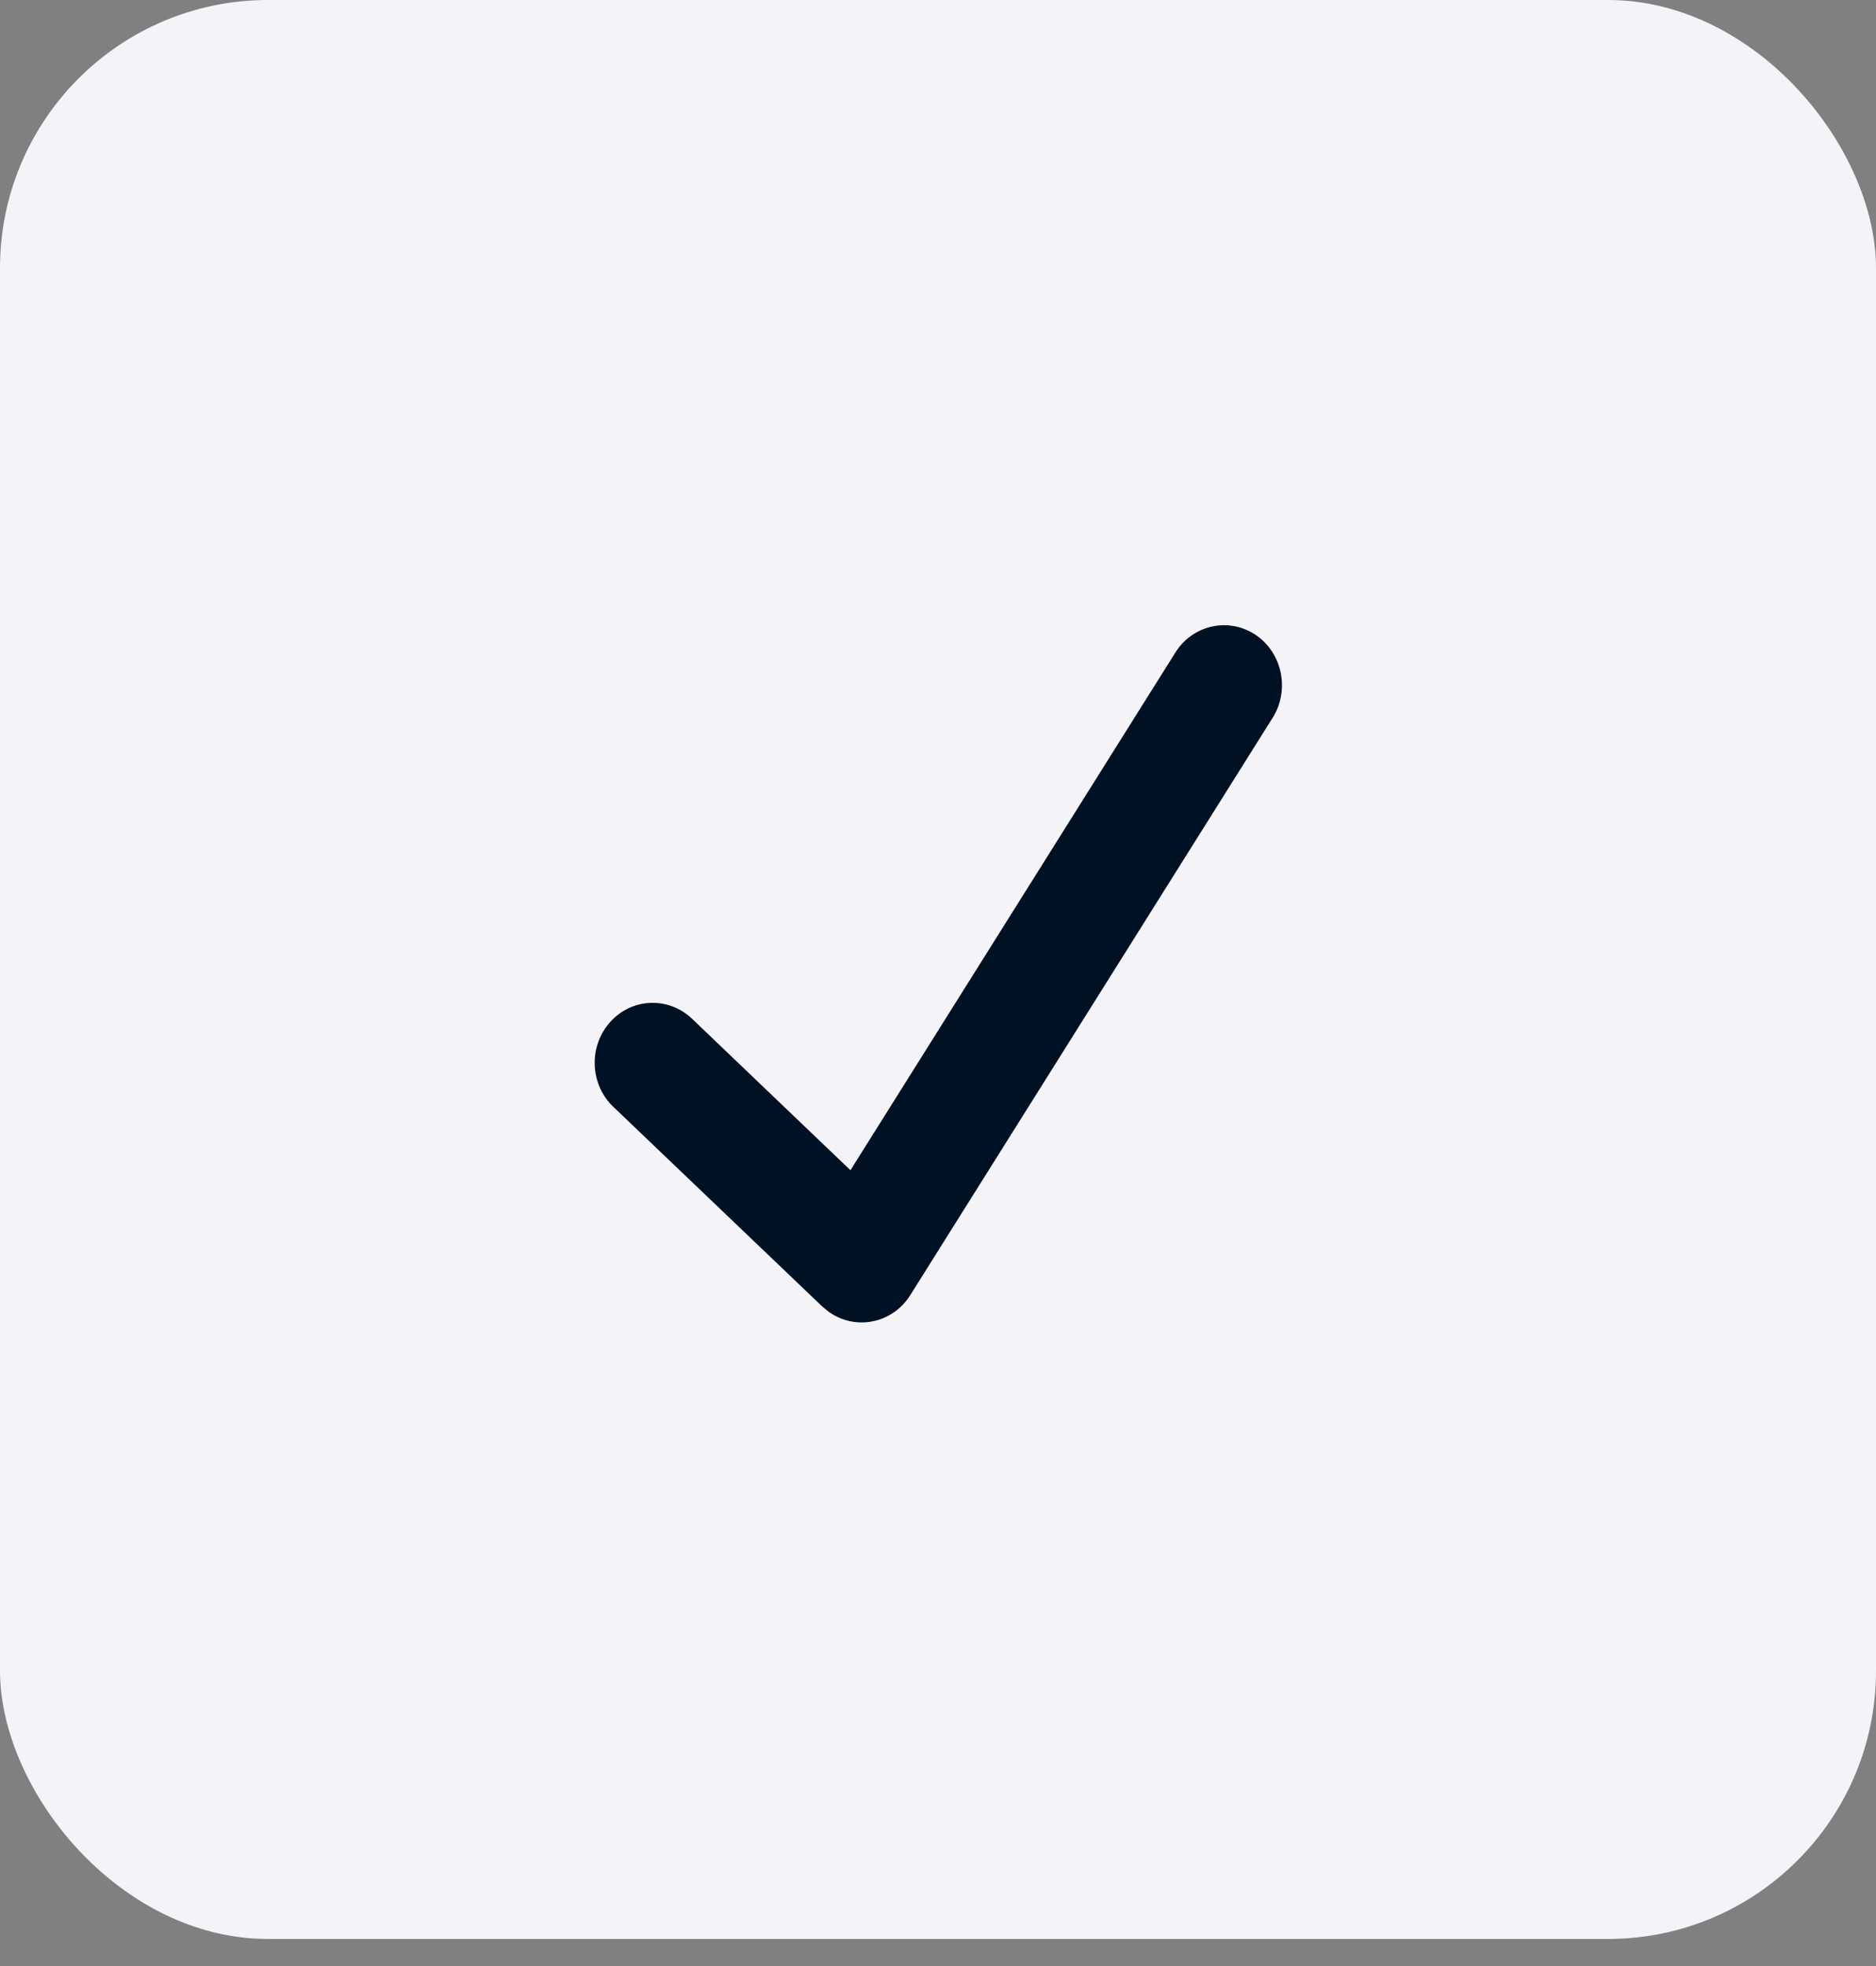
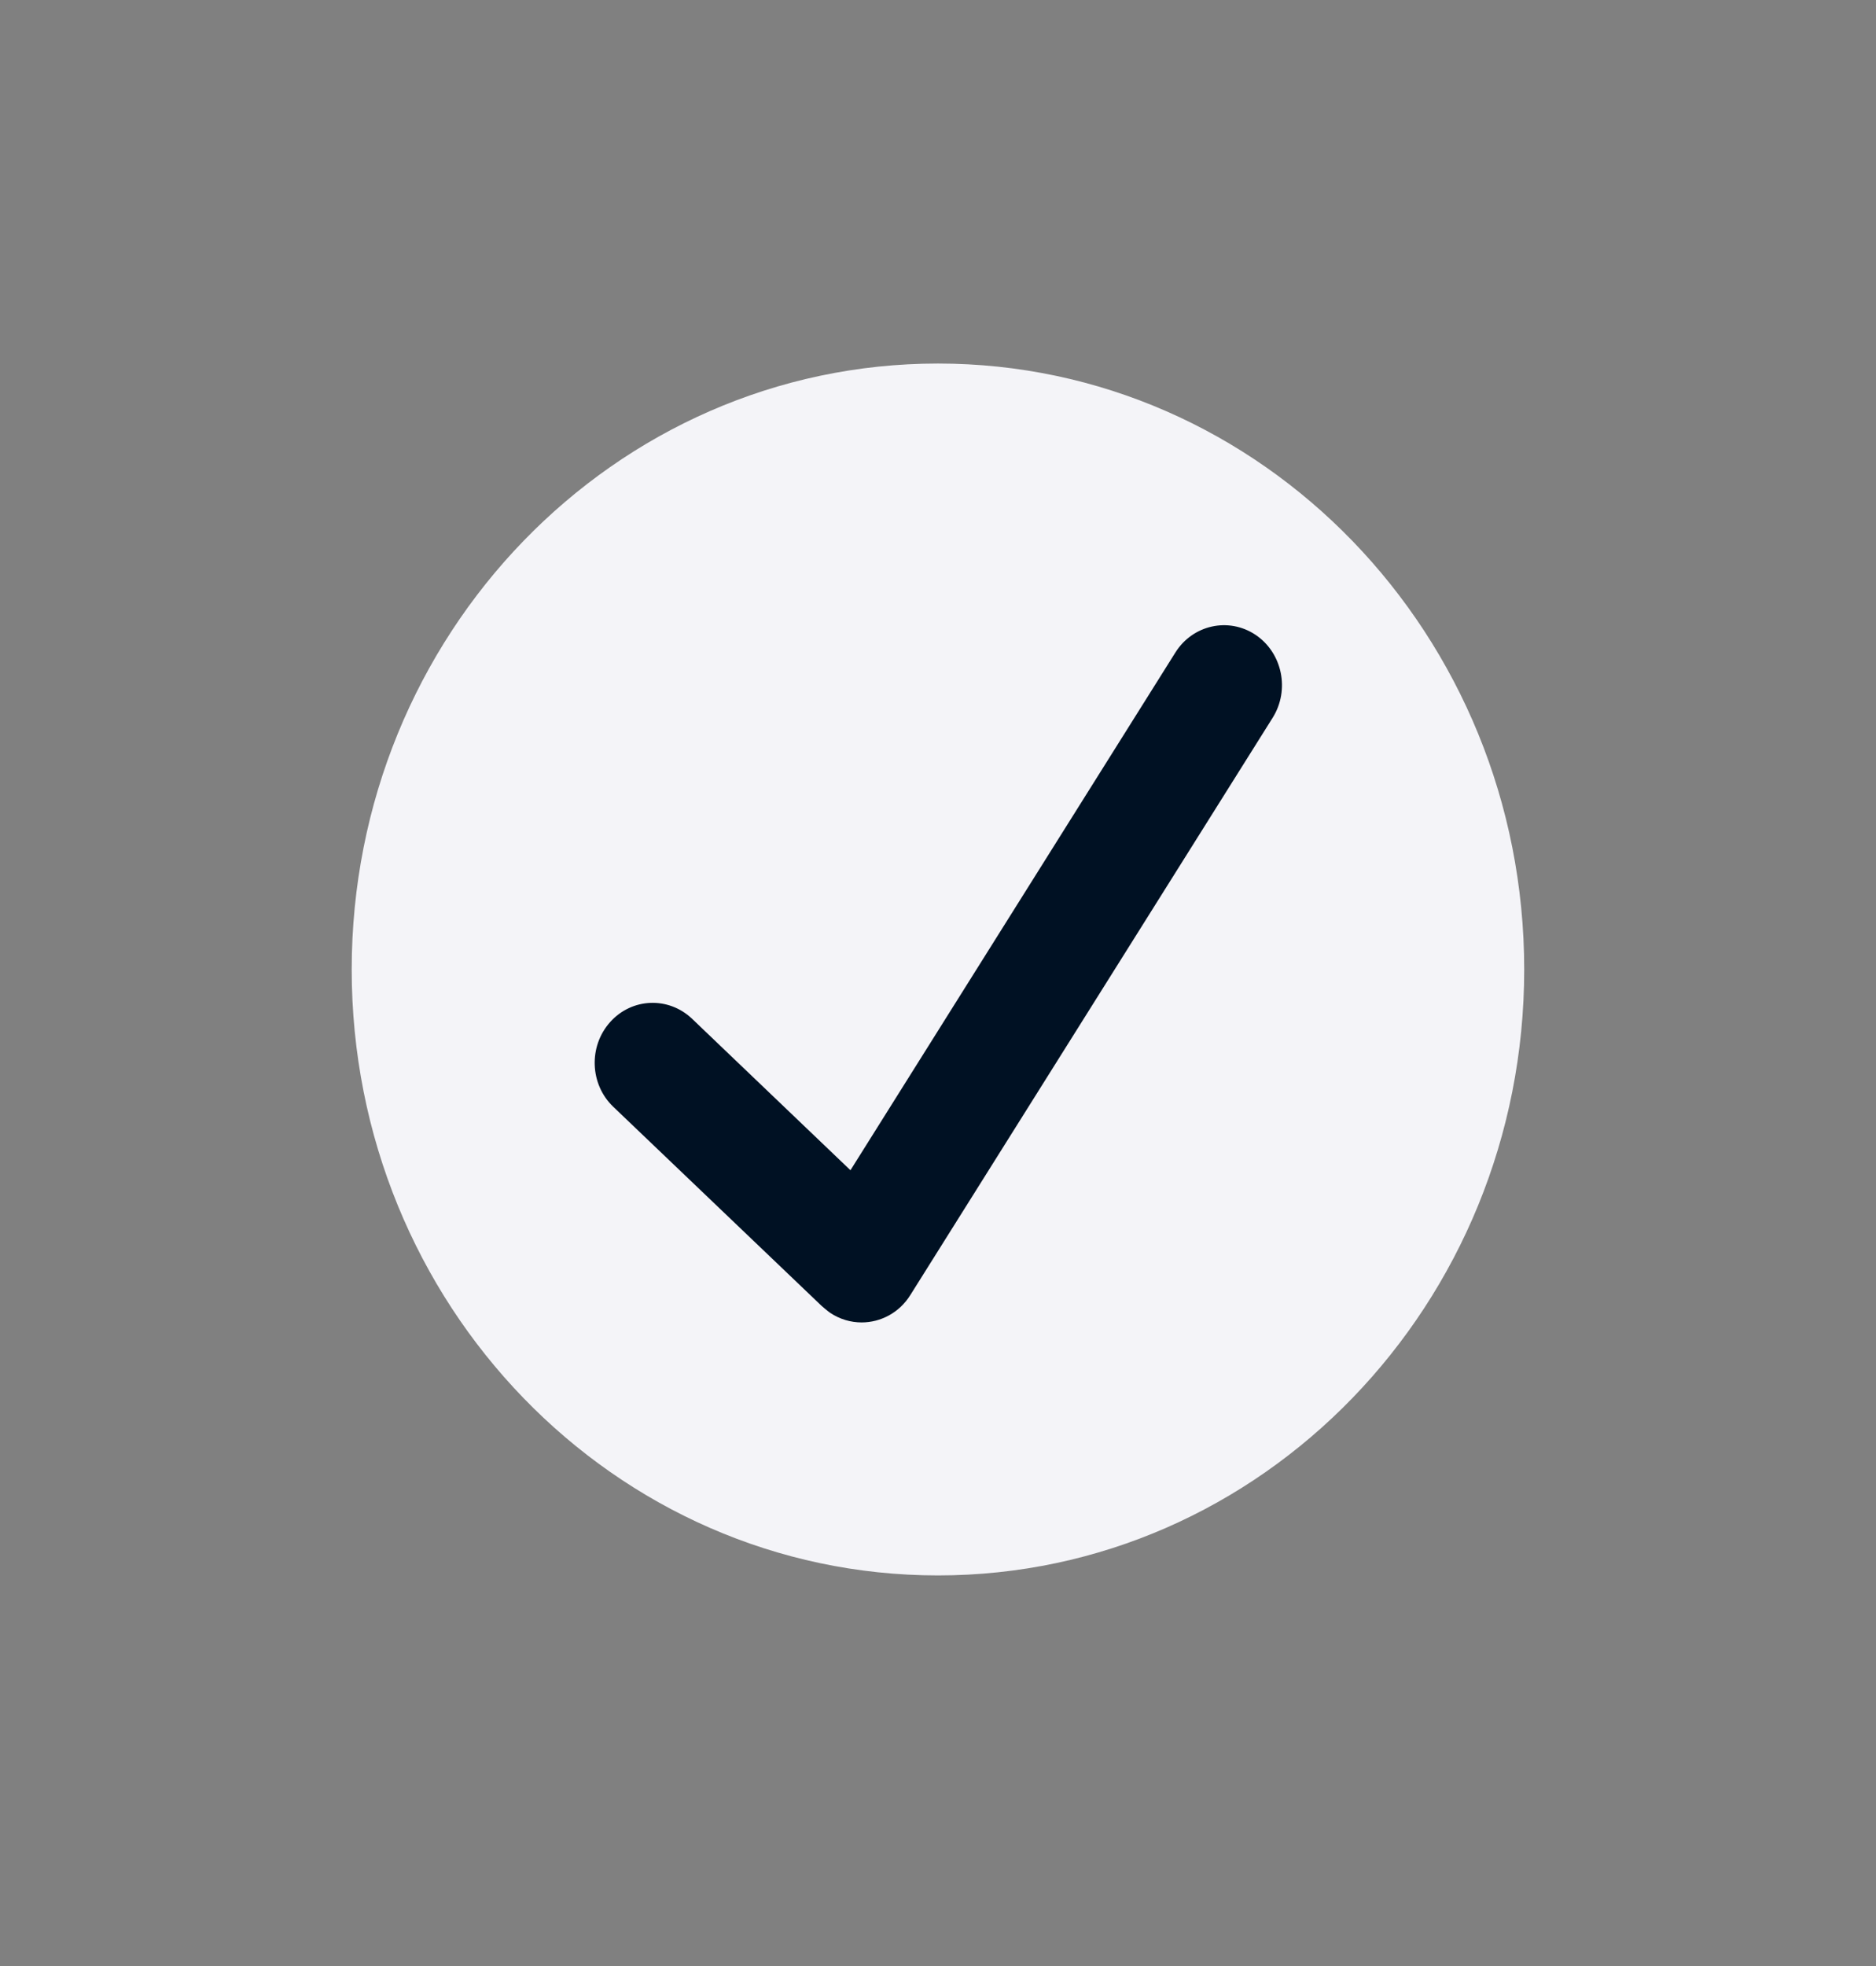
<svg xmlns="http://www.w3.org/2000/svg" width="21" height="22" viewBox="0 0 21 22" fill="none">
  <rect x="0" y="0" width="21" height="22" fill="#808080" stroke="none" />
-   <rect width="21" height="21.697" rx="3" fill="#F4F4F8" />
  <path d="M10.5 4.068C6.875 4.068 3.937 7.104 3.937 10.849C3.937 14.594 6.875 17.629 10.5 17.629C14.124 17.629 17.062 14.594 17.062 10.849C17.062 7.104 14.124 4.068 10.5 4.068Z" fill="#F4F4F8" />
  <path d="M14.055 7.104C13.754 6.903 13.352 6.991 13.157 7.302L9.52 13.095L7.747 11.4C7.483 11.149 7.073 11.165 6.83 11.437C6.586 11.709 6.602 12.134 6.865 12.385L9.194 14.61C9.194 14.61 9.261 14.669 9.292 14.69C9.401 14.763 9.524 14.798 9.645 14.798C9.857 14.798 10.066 14.691 10.19 14.492L14.246 8.032C14.441 7.721 14.355 7.306 14.055 7.104Z" fill="#001123" />
</svg>